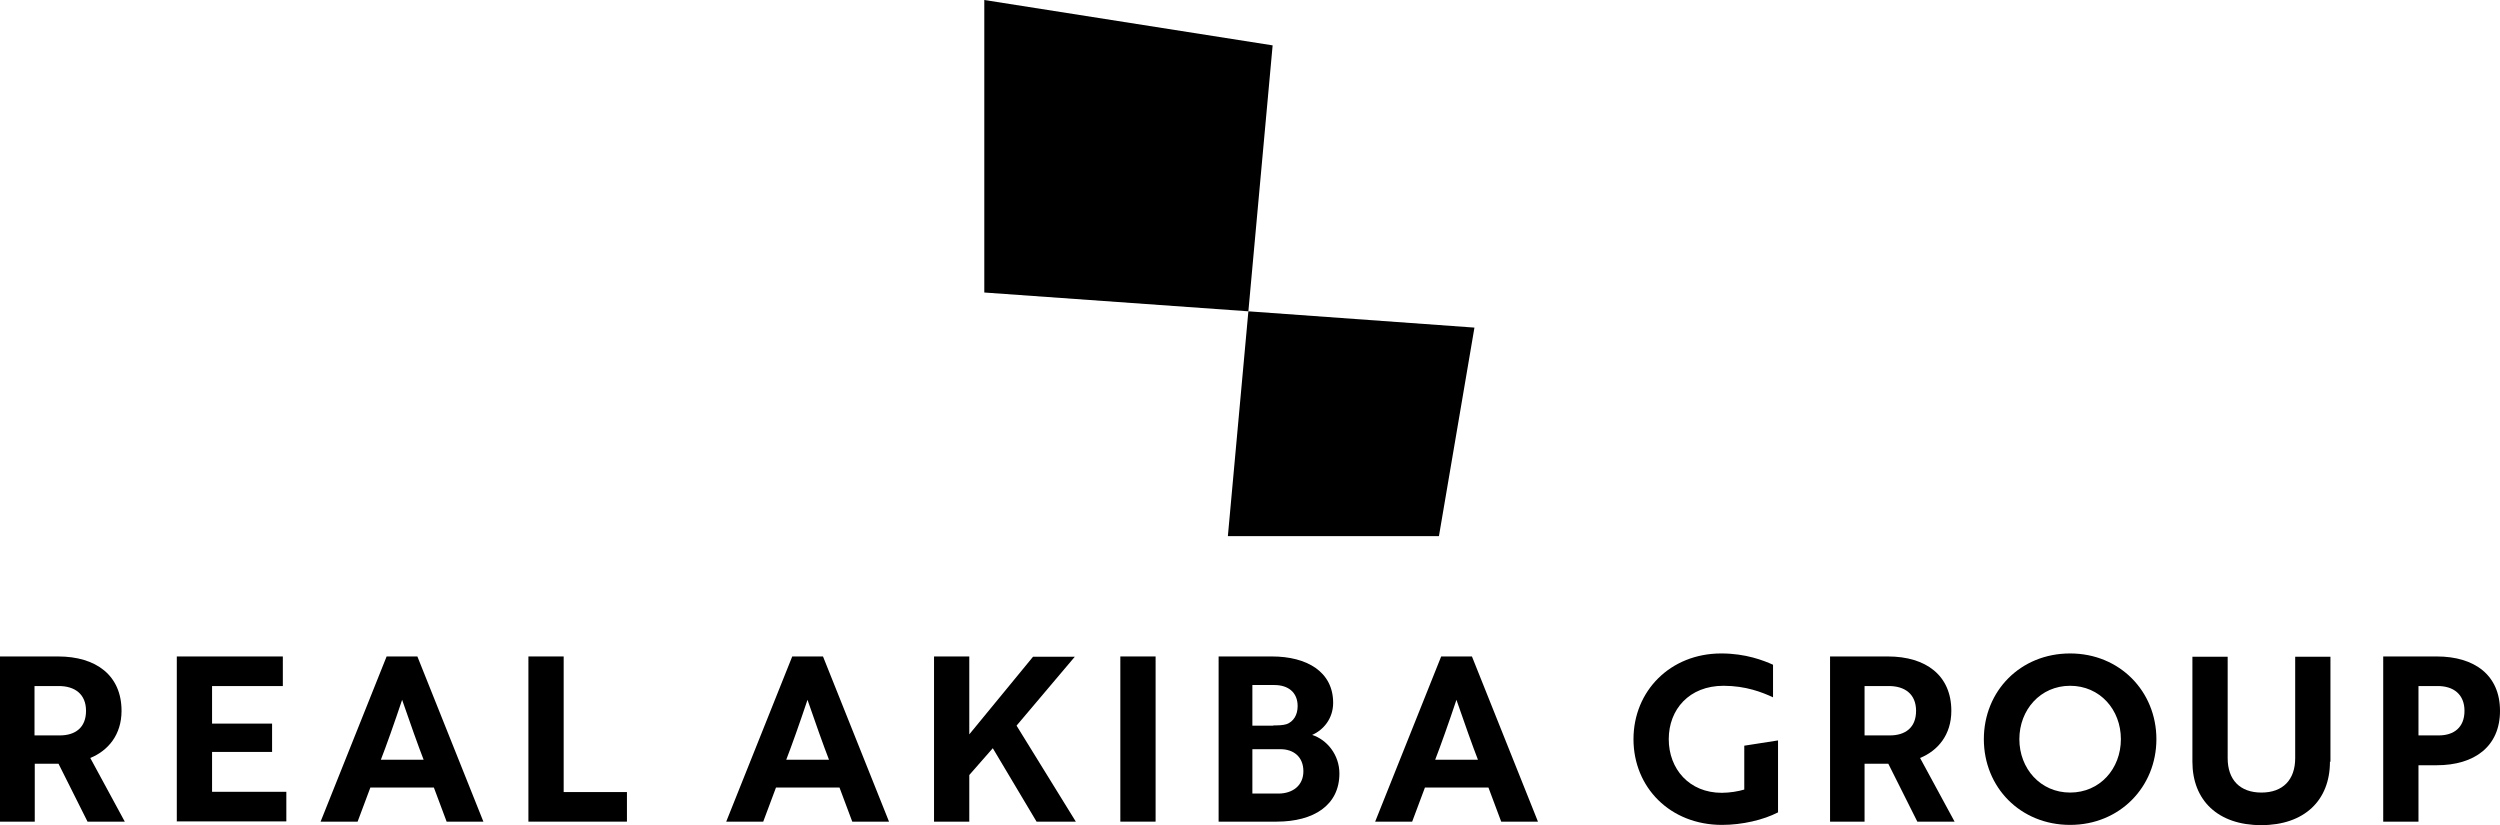
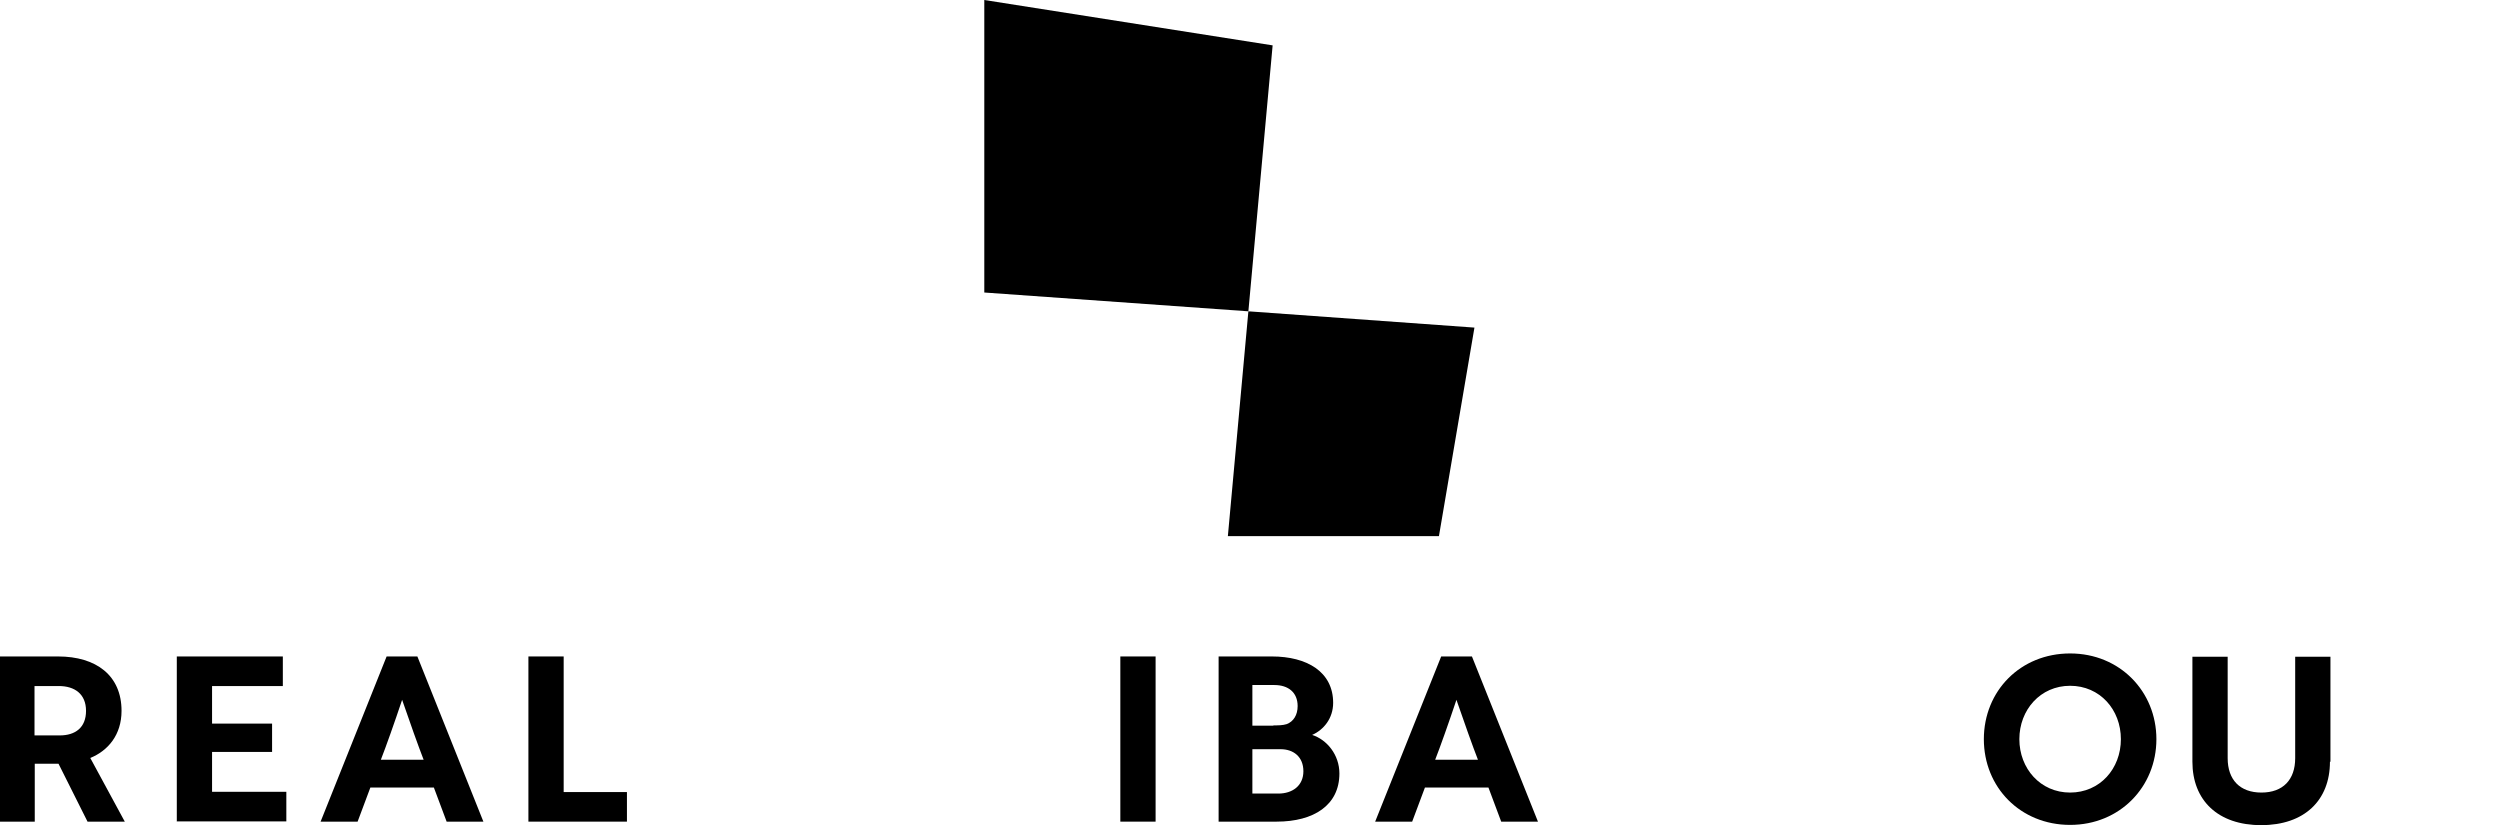
<svg xmlns="http://www.w3.org/2000/svg" viewBox="0 0 1018 336" fill="none">
  <path d="M508.338 126.766L400.805 119.111V0L518.216 18.474L508.338 126.766Z" fill="currentColor" />
  <path d="M585.933 218.318H499.988L508.338 126.766L600.393 133.4L585.933 218.318Z" fill="currentColor" />
-   <path d="M768.719 267.31C784.299 267.31 794.584 275.067 794.584 289.458C794.584 299.256 789.085 305.687 781.855 308.646L795.908 334.571H780.735L768.922 310.994H759.249V334.571H745.196V267.31H768.821H768.719ZM759.249 279.354V299.461H769.533C775.847 299.461 780.226 296.297 780.226 289.458C780.226 282.62 775.643 279.354 769.126 279.354H759.249Z" fill="currentColor" />
  <path d="M842.953 266.085C863.218 266.085 878.085 281.599 878.085 300.992C878.085 320.384 863.218 335.898 842.953 335.898C822.689 335.898 807.822 320.588 807.822 300.992C807.822 281.395 822.689 266.085 842.953 266.085ZM842.953 322.732C855.071 322.732 863.625 313.035 863.625 300.992C863.625 288.948 855.071 279.252 842.953 279.252C830.835 279.252 822.282 289.05 822.282 300.992C822.282 312.933 830.835 322.732 842.953 322.732Z" fill="currentColor" />
  <path d="M948.755 310.177C948.755 325.896 938.368 336 920.752 336C903.135 336 892.748 325.896 892.748 310.177V267.412H907.107V308.749C907.107 317.526 912.096 322.732 920.854 322.732C929.611 322.732 934.601 317.526 934.601 308.749V267.412H948.959V310.177H948.755Z" fill="currentColor" />
-   <path d="M984.803 311.606V334.571H970.445V267.31H992.237C1007.72 267.31 1018 274.965 1018 289.458C1018 303.951 1007.61 311.606 992.237 311.606H984.803ZM984.803 279.354V299.461H993.051C999.263 299.461 1003.54 296.194 1003.54 289.458C1003.54 282.722 999.06 279.354 992.644 279.354H984.803Z" fill="currentColor" />
-   <path d="M710.268 321.507C707.926 322.221 704.362 322.834 701.103 322.834C687.865 322.834 679.515 313.137 679.515 300.992C679.515 288.846 687.865 279.252 701.816 279.252C710.879 279.252 717.6 281.905 721.979 283.947V270.678C718.109 268.943 710.879 266.085 700.9 266.085C680.126 266.085 665.157 281.395 665.157 300.992C665.157 320.588 680.024 335.898 701.205 335.898C709.453 335.898 718.109 333.857 724.015 330.795V301.502L710.268 303.645V321.609V321.507Z" fill="currentColor" />
  <path d="M23.625 267.31C39.205 267.31 49.49 275.067 49.49 289.458C49.49 299.256 43.991 305.687 36.761 308.646L50.813 334.571H35.641L23.828 310.994H14.154V334.571H0V267.31H23.625ZM14.053 279.354V299.461H24.337C30.651 299.461 35.03 296.297 35.03 289.458C35.03 282.62 30.447 279.354 23.93 279.354H14.053Z" fill="currentColor" />
  <path d="M71.994 334.571V267.31H115.17V279.354H86.352V294.663H110.792V306.197H86.352V322.425H116.596V334.469H72.096L71.994 334.571Z" fill="currentColor" />
  <path d="M157.328 267.31H169.955L196.838 334.571H181.869L176.676 320.69H150.811L145.618 334.571H130.547L157.43 267.31H157.328ZM172.501 309.361C170.464 304.156 166.798 293.847 163.744 284.967C160.79 293.847 157.125 304.156 155.088 309.361H172.603H172.501Z" fill="currentColor" />
  <path d="M215.168 334.571V267.31H229.526V322.527H255.289V334.571H215.168Z" fill="currentColor" />
-   <path d="M322.497 267.31H335.124L362.008 334.571H347.039L341.845 320.69H315.98L310.787 334.571H295.716L322.599 267.31H322.497ZM337.568 309.361C335.532 304.156 331.866 293.847 328.811 284.967C325.858 293.847 322.192 304.156 320.155 309.361H337.67H337.568Z" fill="currentColor" />
-   <path d="M394.593 299.154L420.662 267.412H437.668L413.941 295.48L438.075 334.571H422.088L404.267 304.666L394.695 315.587V334.571H380.337V267.31H394.695V299.052L394.593 299.154Z" fill="currentColor" />
  <path d="M456.201 334.571V267.31H470.559V334.571H456.201Z" fill="currentColor" />
  <path d="M545.404 314.975C545.404 327.835 535.018 334.571 519.845 334.571H496.22V267.31H517.91C532.166 267.31 542.859 273.536 542.859 286.192C542.859 292.52 538.989 297.215 534.305 299.256C540.313 301.196 545.404 307.32 545.404 314.975ZM518.521 295.378C520.456 295.378 522.289 295.378 523.918 294.868C526.668 293.847 528.399 291.193 528.399 287.519C528.399 281.905 524.529 278.945 518.928 278.945H509.967V295.48H518.521V295.378ZM509.967 323.14H520.558C526.26 323.14 530.741 319.976 530.741 314.056C530.741 308.136 526.668 305.074 521.474 305.074H509.967V323.14Z" fill="currentColor" />
  <path d="M586.748 267.31H599.375L626.258 334.571H611.289L606.095 320.69H580.23L575.037 334.571H559.966L586.849 267.31H586.748ZM601.819 309.361C599.782 304.156 596.116 293.847 593.061 284.967C590.108 293.847 586.442 304.156 584.406 309.361H601.92H601.819Z" fill="currentColor" />
</svg>